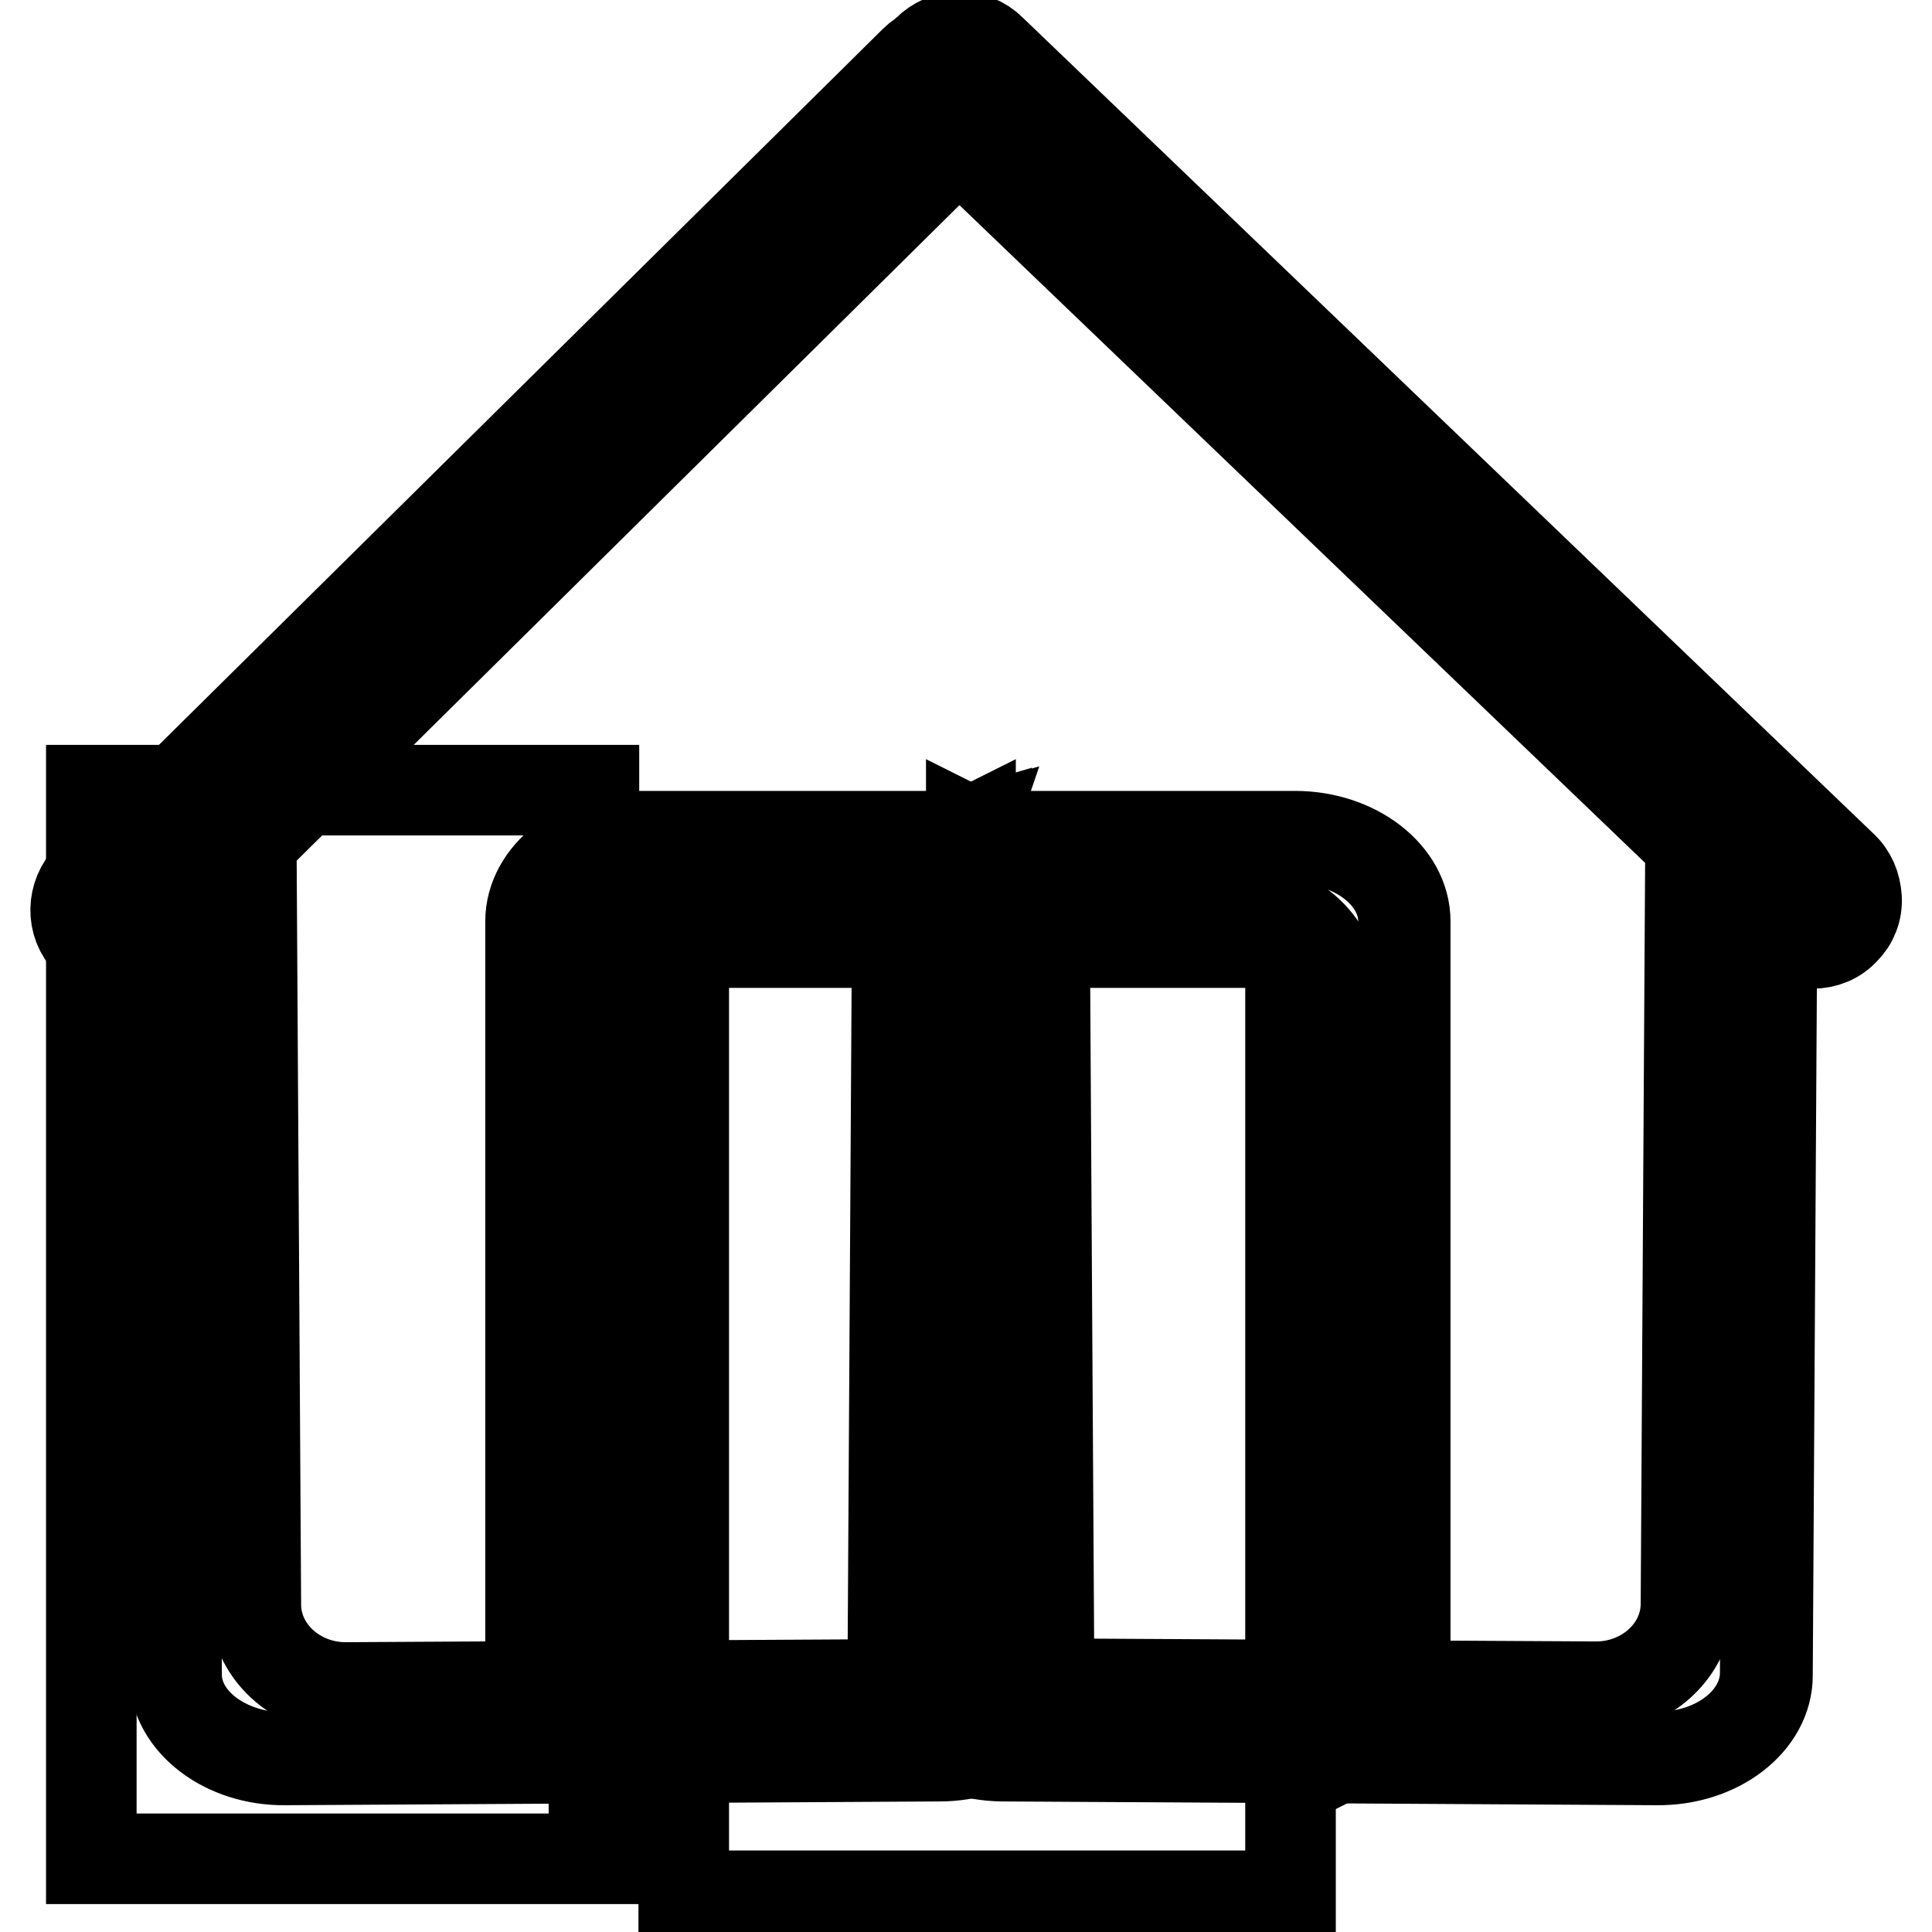
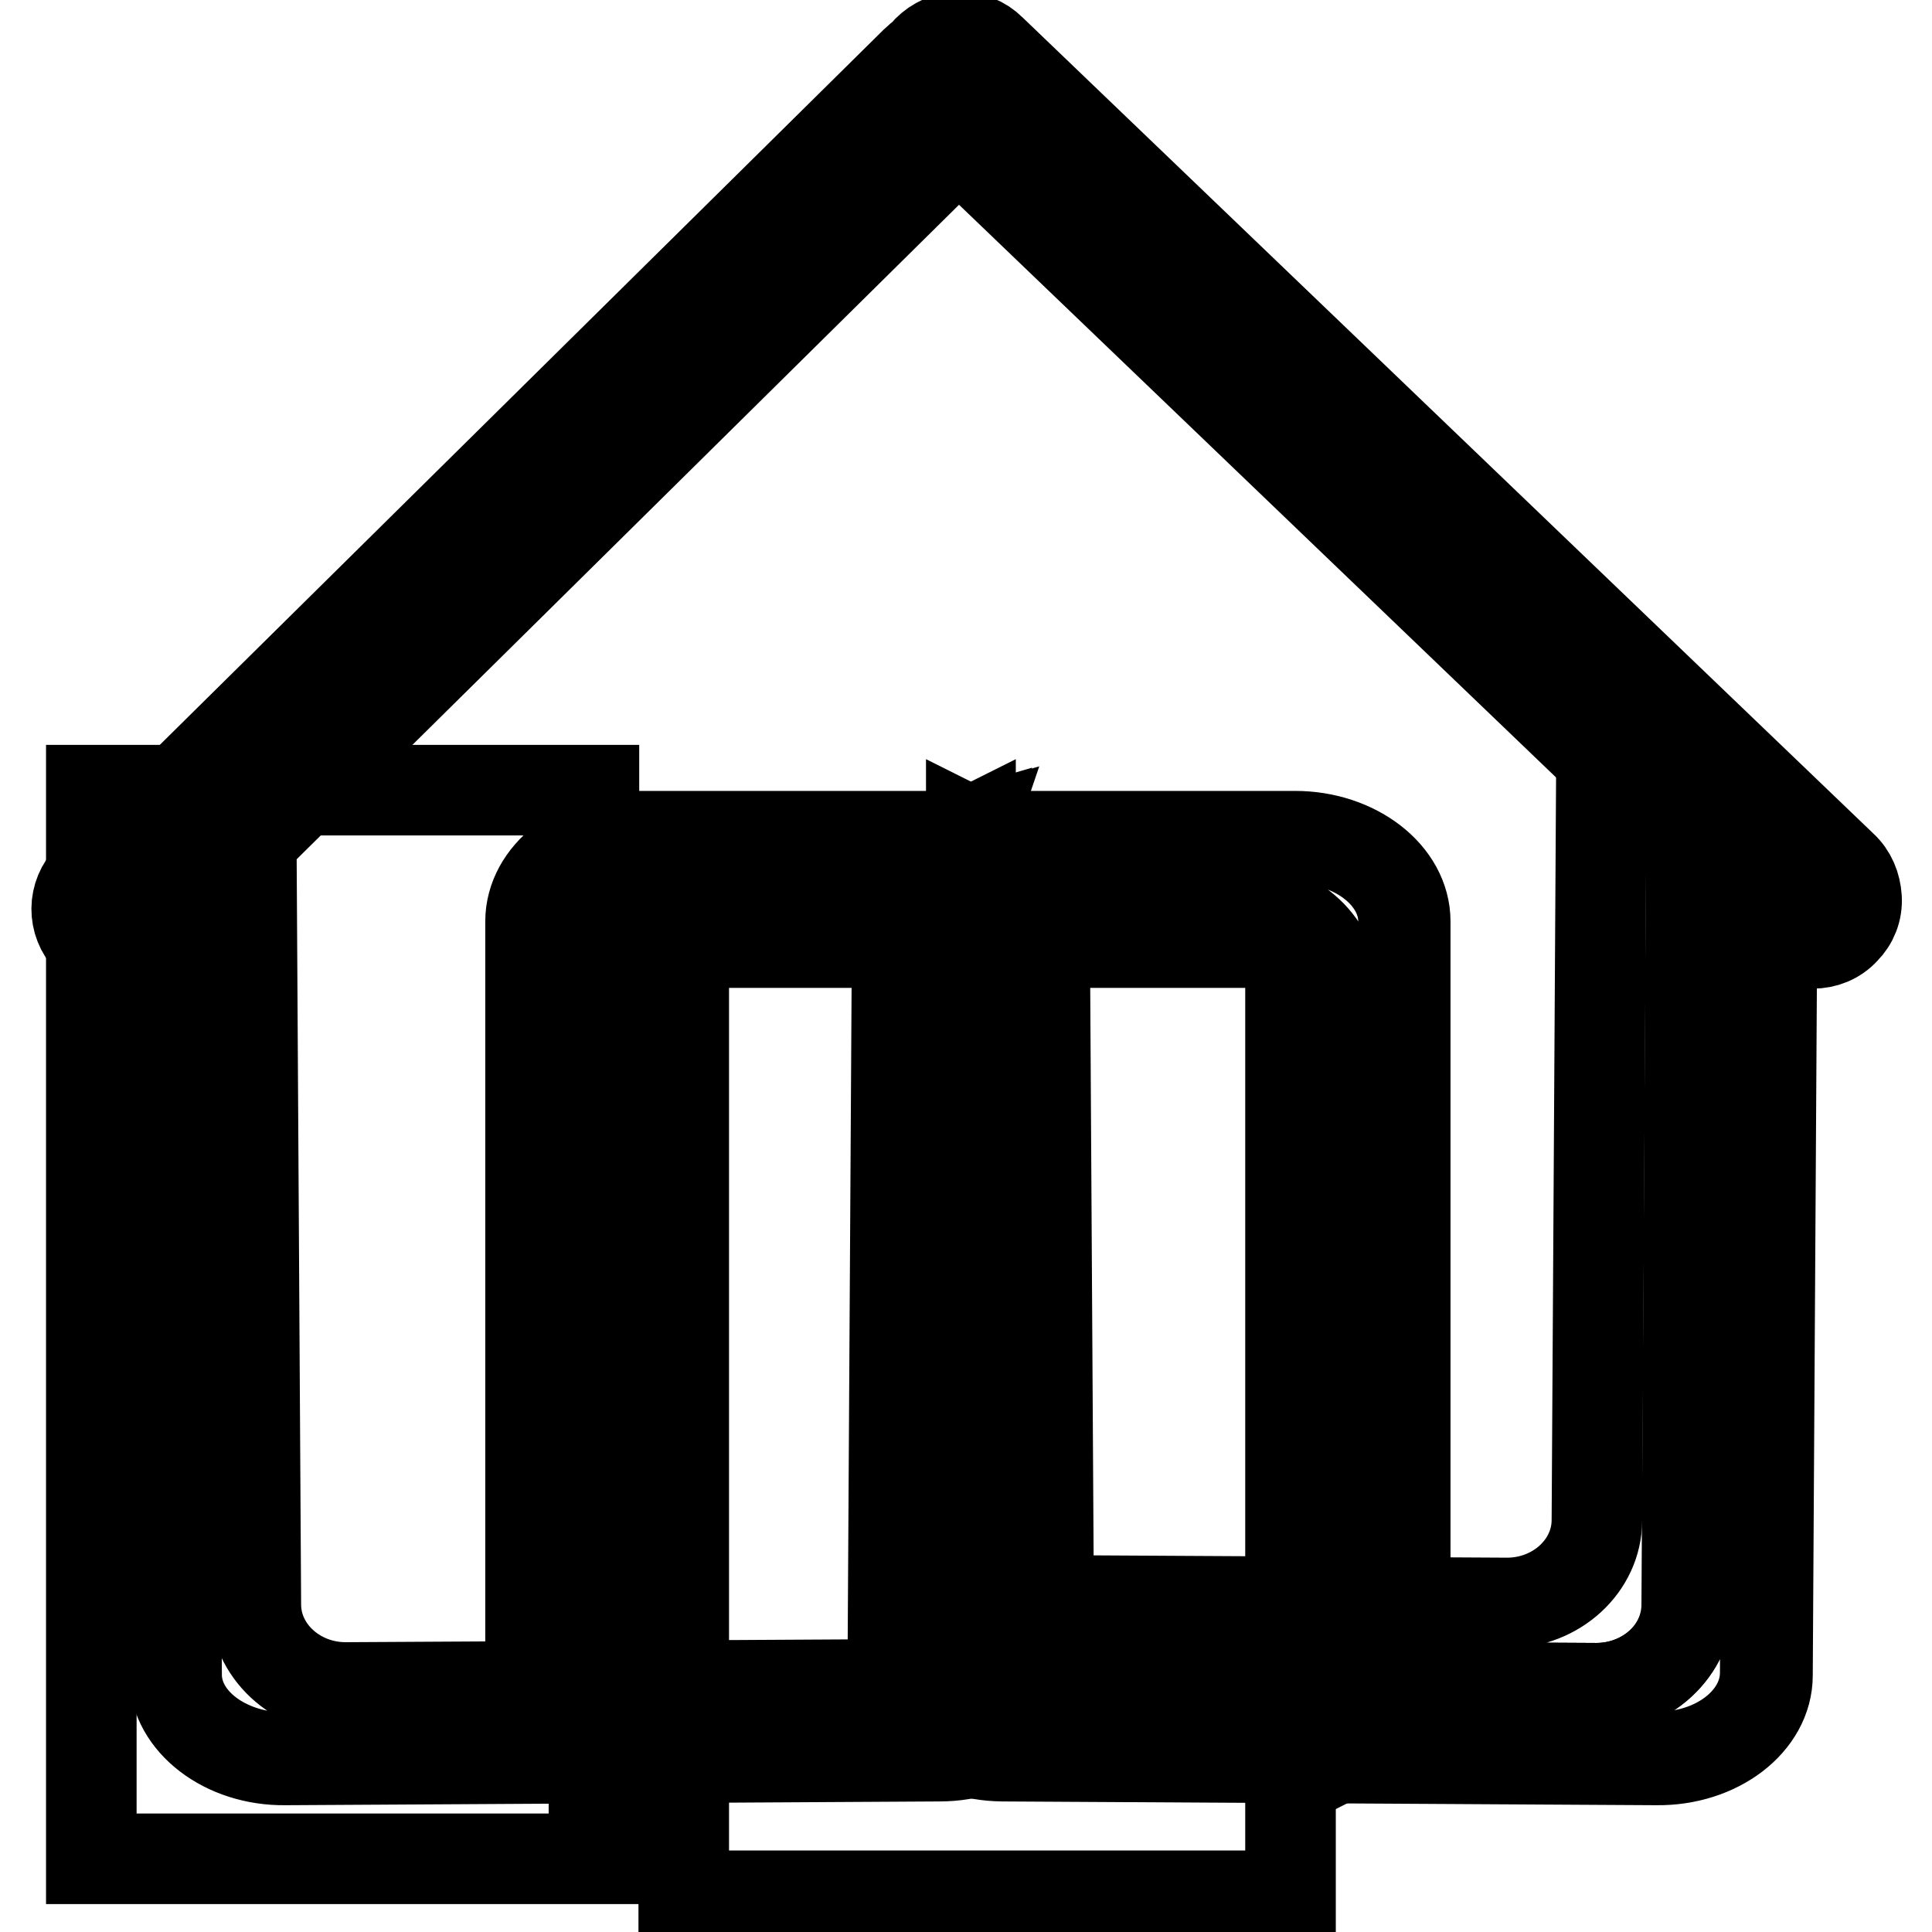
<svg xmlns="http://www.w3.org/2000/svg" version="1.1" x="0px" y="0px" viewBox="0 0 256 256" enable-background="new 0 0 256 256" xml:space="preserve">
  <g>
    <g>
      <path stroke-width="12" fill-opacity="0" stroke="#000000" d="M11.8,124.5c-2.2-2.3-2.2-5.9,0.1-8.2L121.3,8.2c2.3-2.3,6-2.3,8.2,0l0,0c2.2,2.3,2.2,5.9-0.1,8.2L20,124.5C17.7,126.8,14,126.8,11.8,124.5L11.8,124.5z" />
-       <path stroke-width="12" fill-opacity="0" stroke="#000000" d="M15.8,126.4c-1.6,0-3.1-0.6-4.1-1.7c-2.3-2.3-2.2-6.1,0.1-8.4L121.2,8.1c1.1-1.1,2.6-1.7,4.2-1.7c1.6,0,3.1,0.6,4.1,1.7c1.1,1.1,1.7,2.6,1.7,4.2c0,1.6-0.7,3.1-1.8,4.2L20.1,124.6C18.9,125.7,17.4,126.4,15.8,126.4z M125.4,6.6c-1.5,0-2.9,0.6-4,1.7L12,116.4c-2.2,2.2-2.3,5.8-0.1,8c1.1,1.1,2.5,1.7,4,1.7c1.5,0,2.9-0.6,4-1.7L129.3,16.2c1.1-1.1,1.7-2.5,1.7-4c0-1.5-0.6-2.9-1.6-4C128.3,7.2,126.9,6.6,125.4,6.6z" />
      <path stroke-width="12" fill-opacity="0" stroke="#000000" d="M176.7,233c0.1-0.4,0.1-0.8,0.1-1.2V131.5c0-6.2-5.4-11.2-12-11.2H93c-6.6,0-12,5-12,11.2v100.4c0,0.5,0,1,0.1,1.5c-6.2-1.3-10.7-5.6-10.7-10.8V122.1c0-6.2,6.5-11.2,14.4-11.2h86.7c8,0,14.5,5,14.5,11.2v100.4C186.1,227.3,182.2,231.4,176.7,233z" />
      <path stroke-width="12" fill-opacity="0" stroke="#000000" d="M81.3,233.5l-0.2-0.1c-6.3-1.3-10.8-5.8-10.8-10.9V122.1c0-6.2,6.5-11.3,14.6-11.3h86.7c8,0,14.6,5.1,14.6,11.3v100.4c0,4.7-3.8,8.9-9.4,10.6l-0.2,0.1l0-0.2c0.1-0.4,0.1-0.8,0.1-1.2V131.4c0-6.1-5.3-11.1-11.8-11.1H93.1c-6.5,0-11.8,5-11.8,11.1v100.4c0,0.5,0,1,0.1,1.5L81.3,233.5z M84.9,111.1c-7.9,0-14.3,5-14.3,11.1v100.4c0,4.9,4.3,9.3,10.4,10.6c-0.1-0.5-0.1-0.9-0.1-1.3V131.5c0-6.2,5.4-11.3,12.1-11.3l0,0h71.8c6.7,0,12.1,5.1,12.1,11.3v100.4c0,0.3,0,0.7,0,1c5.4-1.7,9.1-5.8,9.1-10.3V122.2c0-6.1-6.4-11.1-14.3-11.1H84.9z" />
      <path stroke-width="12" fill-opacity="0" stroke="#000000" d="M12.1,104.7h66.6v141.6H12.1V104.7L12.1,104.7z" />
      <path stroke-width="12" fill-opacity="0" stroke="#000000" d="M244.3,123.1c-2.2,2.3-5.9,2.3-8.2,0.1L123.3,15c-2.4-2.3-2.5-6-0.3-8.2l0,0c2.2-2.3,5.9-2.3,8.2-0.1L244,114.9C246.3,117.2,246.5,120.9,244.3,123.1L244.3,123.1z" />
      <path stroke-width="12" fill-opacity="0" stroke="#000000" d="M240.2,125c-1.6,0-3.1-0.6-4.2-1.7L123.2,15.1c-1.2-1.1-1.8-2.6-1.9-4.2c-0.1-1.6,0.5-3.1,1.6-4.2c1.1-1.1,2.6-1.8,4.2-1.8c1.6,0,3.1,0.6,4.2,1.7l112.8,108.2c1.2,1.1,1.8,2.6,1.9,4.2c0.1,1.6-0.5,3.1-1.6,4.2C243.3,124.4,241.8,125,240.2,125z M127.1,5.1c-1.5,0-3,0.6-4,1.7c-1,1.1-1.6,2.5-1.5,4s0.7,2.9,1.8,4l112.8,108.2c1.1,1.1,2.5,1.6,4,1.6c1.5,0,3-0.6,4-1.7c1-1.1,1.6-2.5,1.5-4c-0.1-1.5-0.7-2.9-1.8-4L131.1,6.8C130,5.7,128.6,5.1,127.1,5.1z" />
      <path stroke-width="12" fill-opacity="0" stroke="#000000" d="M128.4,110.4c-0.1,0.4-0.1,0.8-0.1,1.2L127.8,212c0,6.2,5.3,11.2,11.9,11.3l71.8,0.4c6.6,0,12-4.9,12-11.1l0.6-100.4c0-0.5,0-1-0.1-1.5c6.1,1.3,10.6,5.7,10.6,10.9L234,221.9c0,6.2-6.5,11.2-14.5,11.1l-86.7-0.5c-8,0-14.4-5.1-14.4-11.3l0.6-100.4C119,116.1,122.9,112,128.4,110.4z" />
-       <path stroke-width="12" fill-opacity="0" stroke="#000000" d="M223.9,110.5l0.2,0.1c6.3,1.4,10.7,5.9,10.7,11l-0.6,100.4c0,6.2-6.6,11.3-14.7,11.2l-86.7-0.5c-8-0.1-14.5-5.2-14.5-11.4l0.6-100.4c0-4.7,3.8-8.9,9.5-10.5l0.2-0.1l0,0.2c0,0.4-0.1,0.8-0.1,1.2L127.9,212c0,6.1,5.3,11.1,11.8,11.1l71.8,0.4c6.5,0,11.9-4.9,11.9-11l0.6-100.4c0-0.5,0-1-0.1-1.5L223.9,110.5z M219.5,232.8c7.9,0.1,14.3-4.9,14.4-11l0.6-100.4c0-4.9-4.2-9.3-10.3-10.7c0,0.5,0.1,0.9,0.1,1.3l-0.6,100.4c0,6.2-5.5,11.3-12.2,11.3l0,0l-71.8-0.4c-6.7,0-12.1-5.2-12-11.4l0.6-100.4c0-0.3,0-0.7,0.1-1c-5.5,1.6-9.1,5.7-9.1,10.2l-0.6,100.4c0,6.1,6.4,11.1,14.3,11.1L219.5,232.8z" />
-       <path stroke-width="12" fill-opacity="0" stroke="#000000" d="M128.8,110.4c0,0.4,0.1,0.8,0.1,1.2l0.6,100.4c0,6.2-5.3,11.2-11.9,11.3l-71.8,0.4c-6.6,0-12-4.9-12-11.1l-0.6-100.4c0-0.5,0-1,0.1-1.5c-6.1,1.3-10.6,5.7-10.6,10.9l0.6,100.3c0,6.2,6.5,11.2,14.5,11.1l86.7-0.5c8-0.1,14.4-5.1,14.4-11.3l-0.6-100.4C138.2,116.1,134.3,112,128.8,110.4z" />
+       <path stroke-width="12" fill-opacity="0" stroke="#000000" d="M223.9,110.5l0.2,0.1c6.3,1.4,10.7,5.9,10.7,11l-0.6,100.4c0,6.2-6.6,11.3-14.7,11.2l-86.7-0.5c-8-0.1-14.5-5.2-14.5-11.4l0.6-100.4c0-4.7,3.8-8.9,9.5-10.5l0.2-0.1l0,0.2c0,0.4-0.1,0.8-0.1,1.2L127.9,212l71.8,0.4c6.5,0,11.9-4.9,11.9-11l0.6-100.4c0-0.5,0-1-0.1-1.5L223.9,110.5z M219.5,232.8c7.9,0.1,14.3-4.9,14.4-11l0.6-100.4c0-4.9-4.2-9.3-10.3-10.7c0,0.5,0.1,0.9,0.1,1.3l-0.6,100.4c0,6.2-5.5,11.3-12.2,11.3l0,0l-71.8-0.4c-6.7,0-12.1-5.2-12-11.4l0.6-100.4c0-0.3,0-0.7,0.1-1c-5.5,1.6-9.1,5.7-9.1,10.2l-0.6,100.4c0,6.1,6.4,11.1,14.3,11.1L219.5,232.8z" />
      <path stroke-width="12" fill-opacity="0" stroke="#000000" d="M33.4,110.7c-0.1,0.5-0.1,1-0.1,1.5l0.6,100.4c0,6.1,5.4,11,11.9,11l71.8-0.4c6.5,0,11.8-5,11.8-11.1l-0.6-100.4c0-0.4,0-0.8-0.1-1.2l0-0.2l0.2,0.1c5.7,1.6,9.5,5.9,9.5,10.5l0.6,100.4c0,6.2-6.5,11.4-14.5,11.4l-86.7,0.5c-8,0.1-14.6-5-14.7-11.2l-0.6-100.4c0-5.1,4.4-9.6,10.7-11l0.2-0.1L33.4,110.7z M124.4,232.3c7.9-0.1,14.3-5.1,14.3-11.1l-0.6-100.4c0-4.5-3.7-8.6-9.1-10.2c0,0.3,0.1,0.7,0.1,1l0.6,100.4c0,6.2-5.4,11.4-12,11.4l-71.8,0.4l0,0c-6.7,0.1-12.1-5-12.2-11.3L33,112.1c0-0.4,0-0.9,0.1-1.3c-6.1,1.4-10.4,5.8-10.3,10.7l0.6,100.4c0,6.1,6.5,11,14.4,11L124.4,232.3z" />
      <path stroke-width="12" fill-opacity="0" stroke="#000000" d="M90.6,124.9H171v126.3H90.6V124.9L90.6,124.9z" />
    </g>
  </g>
</svg>